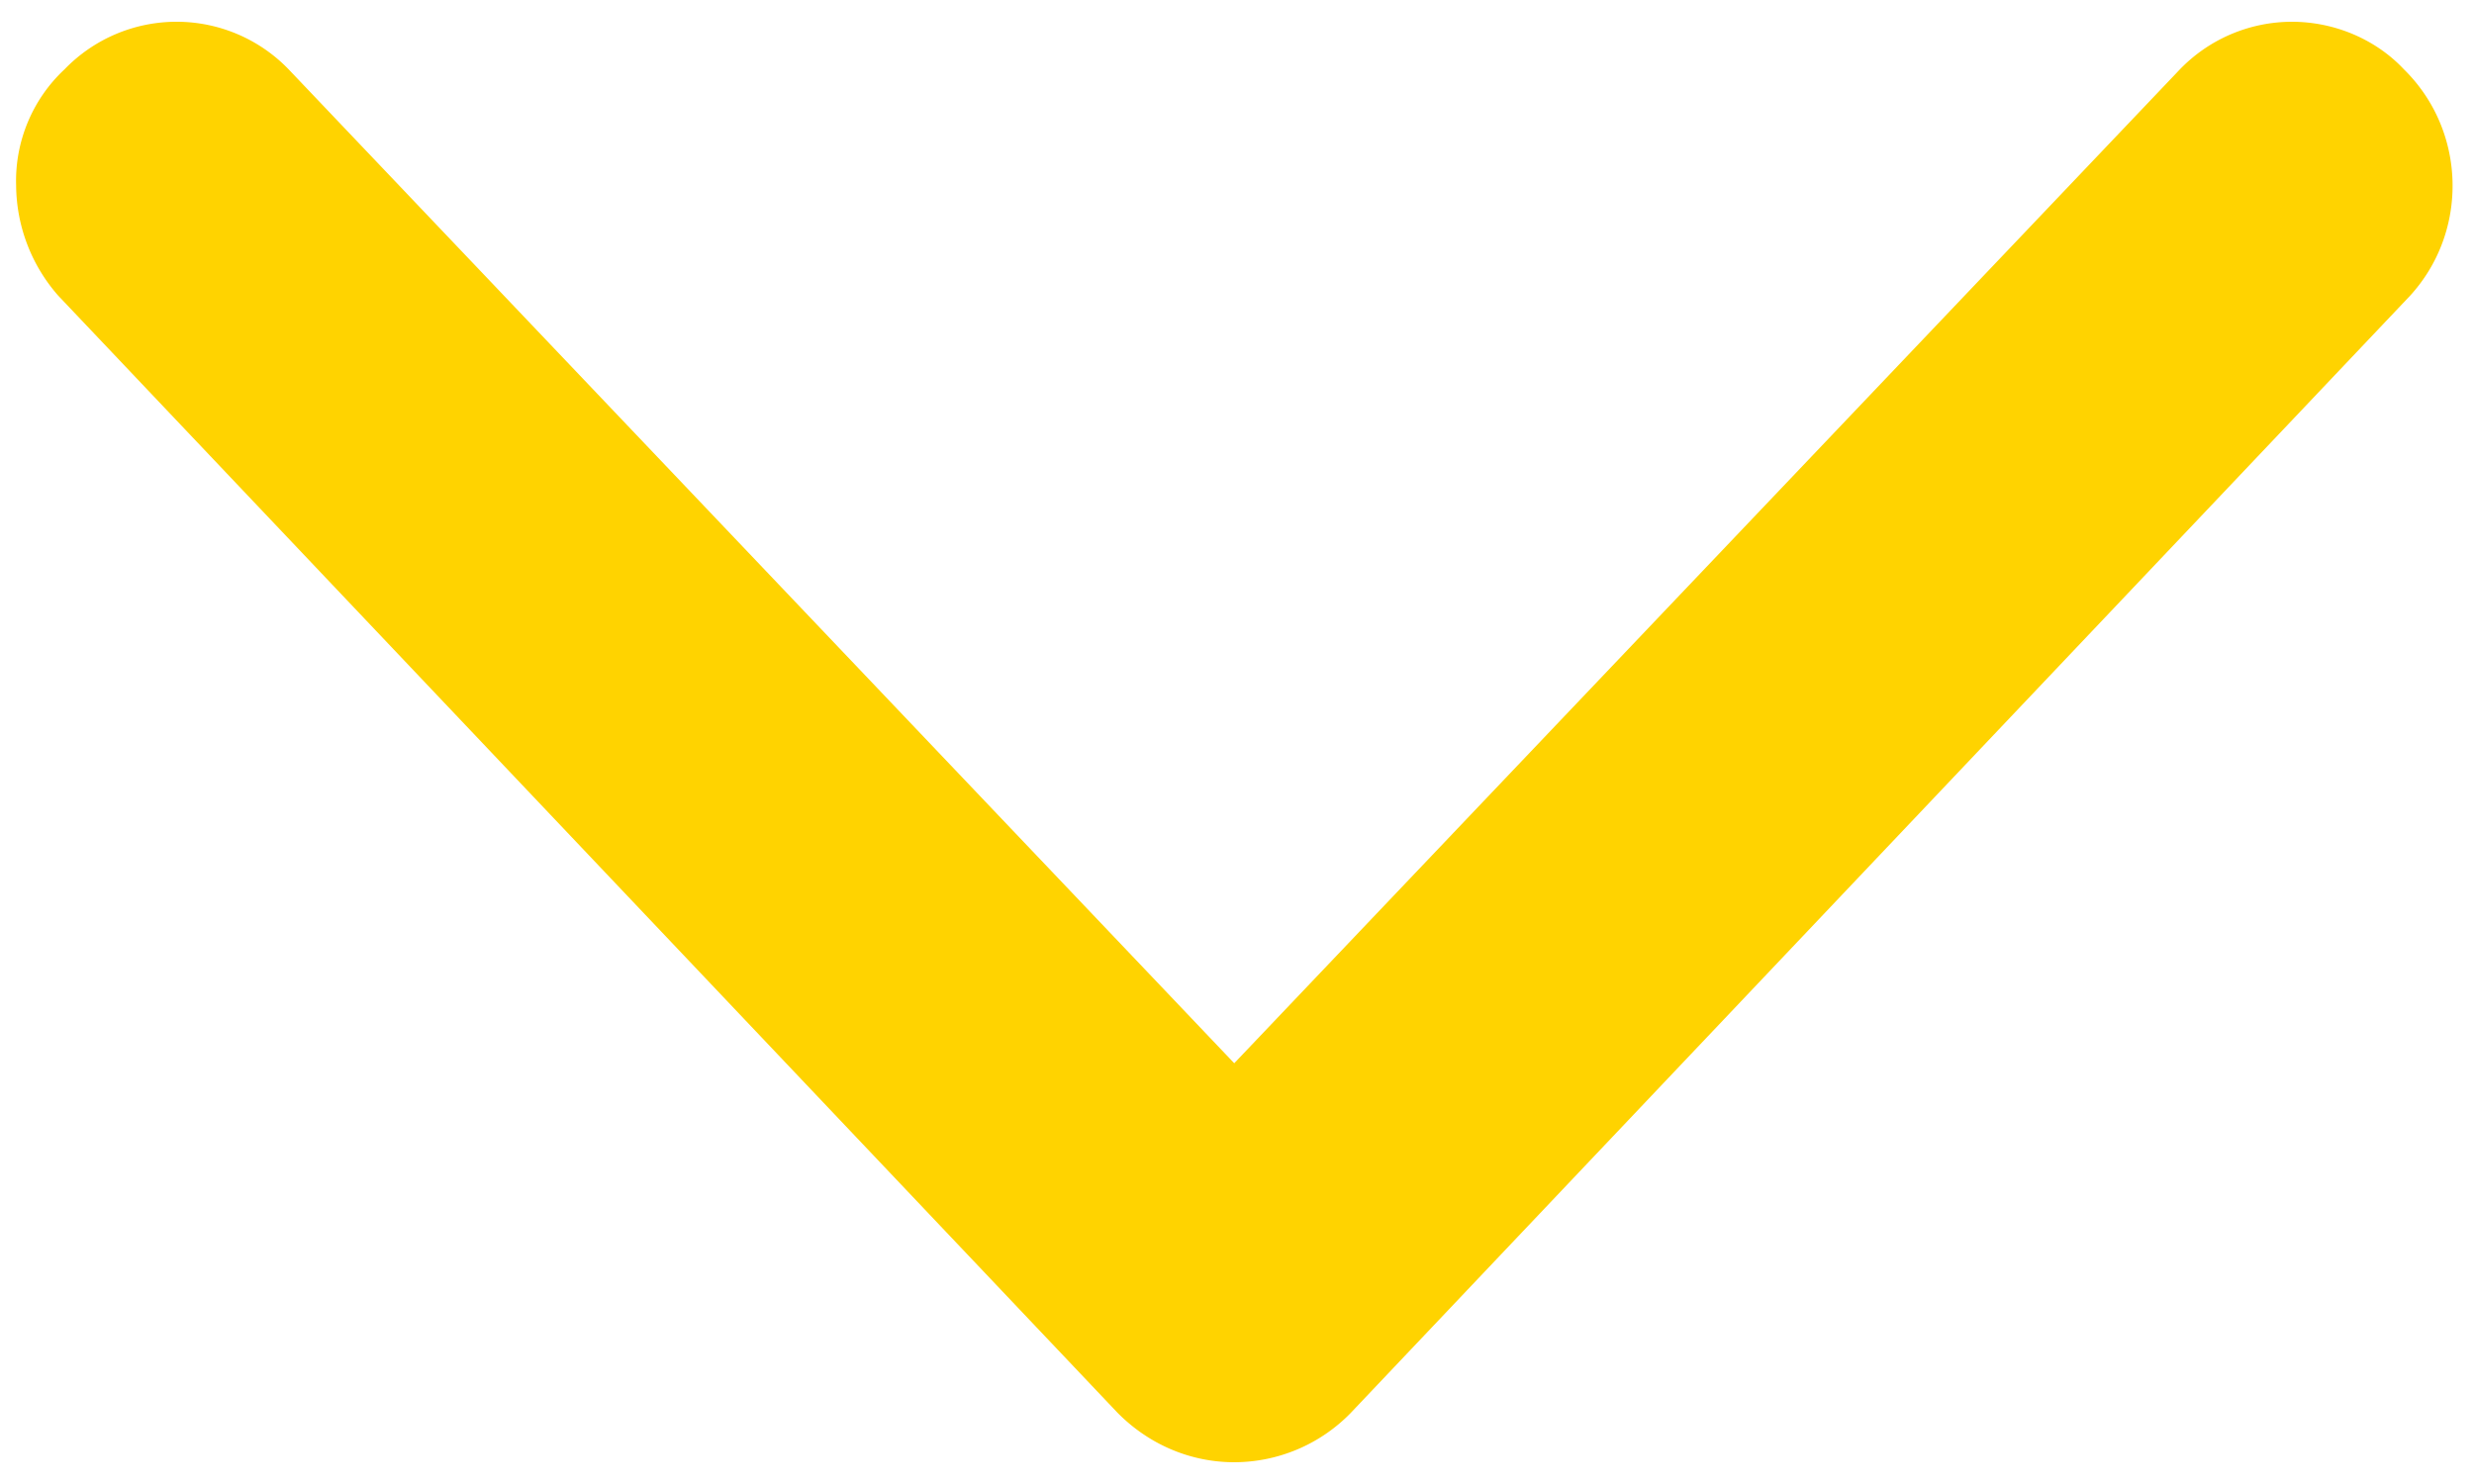
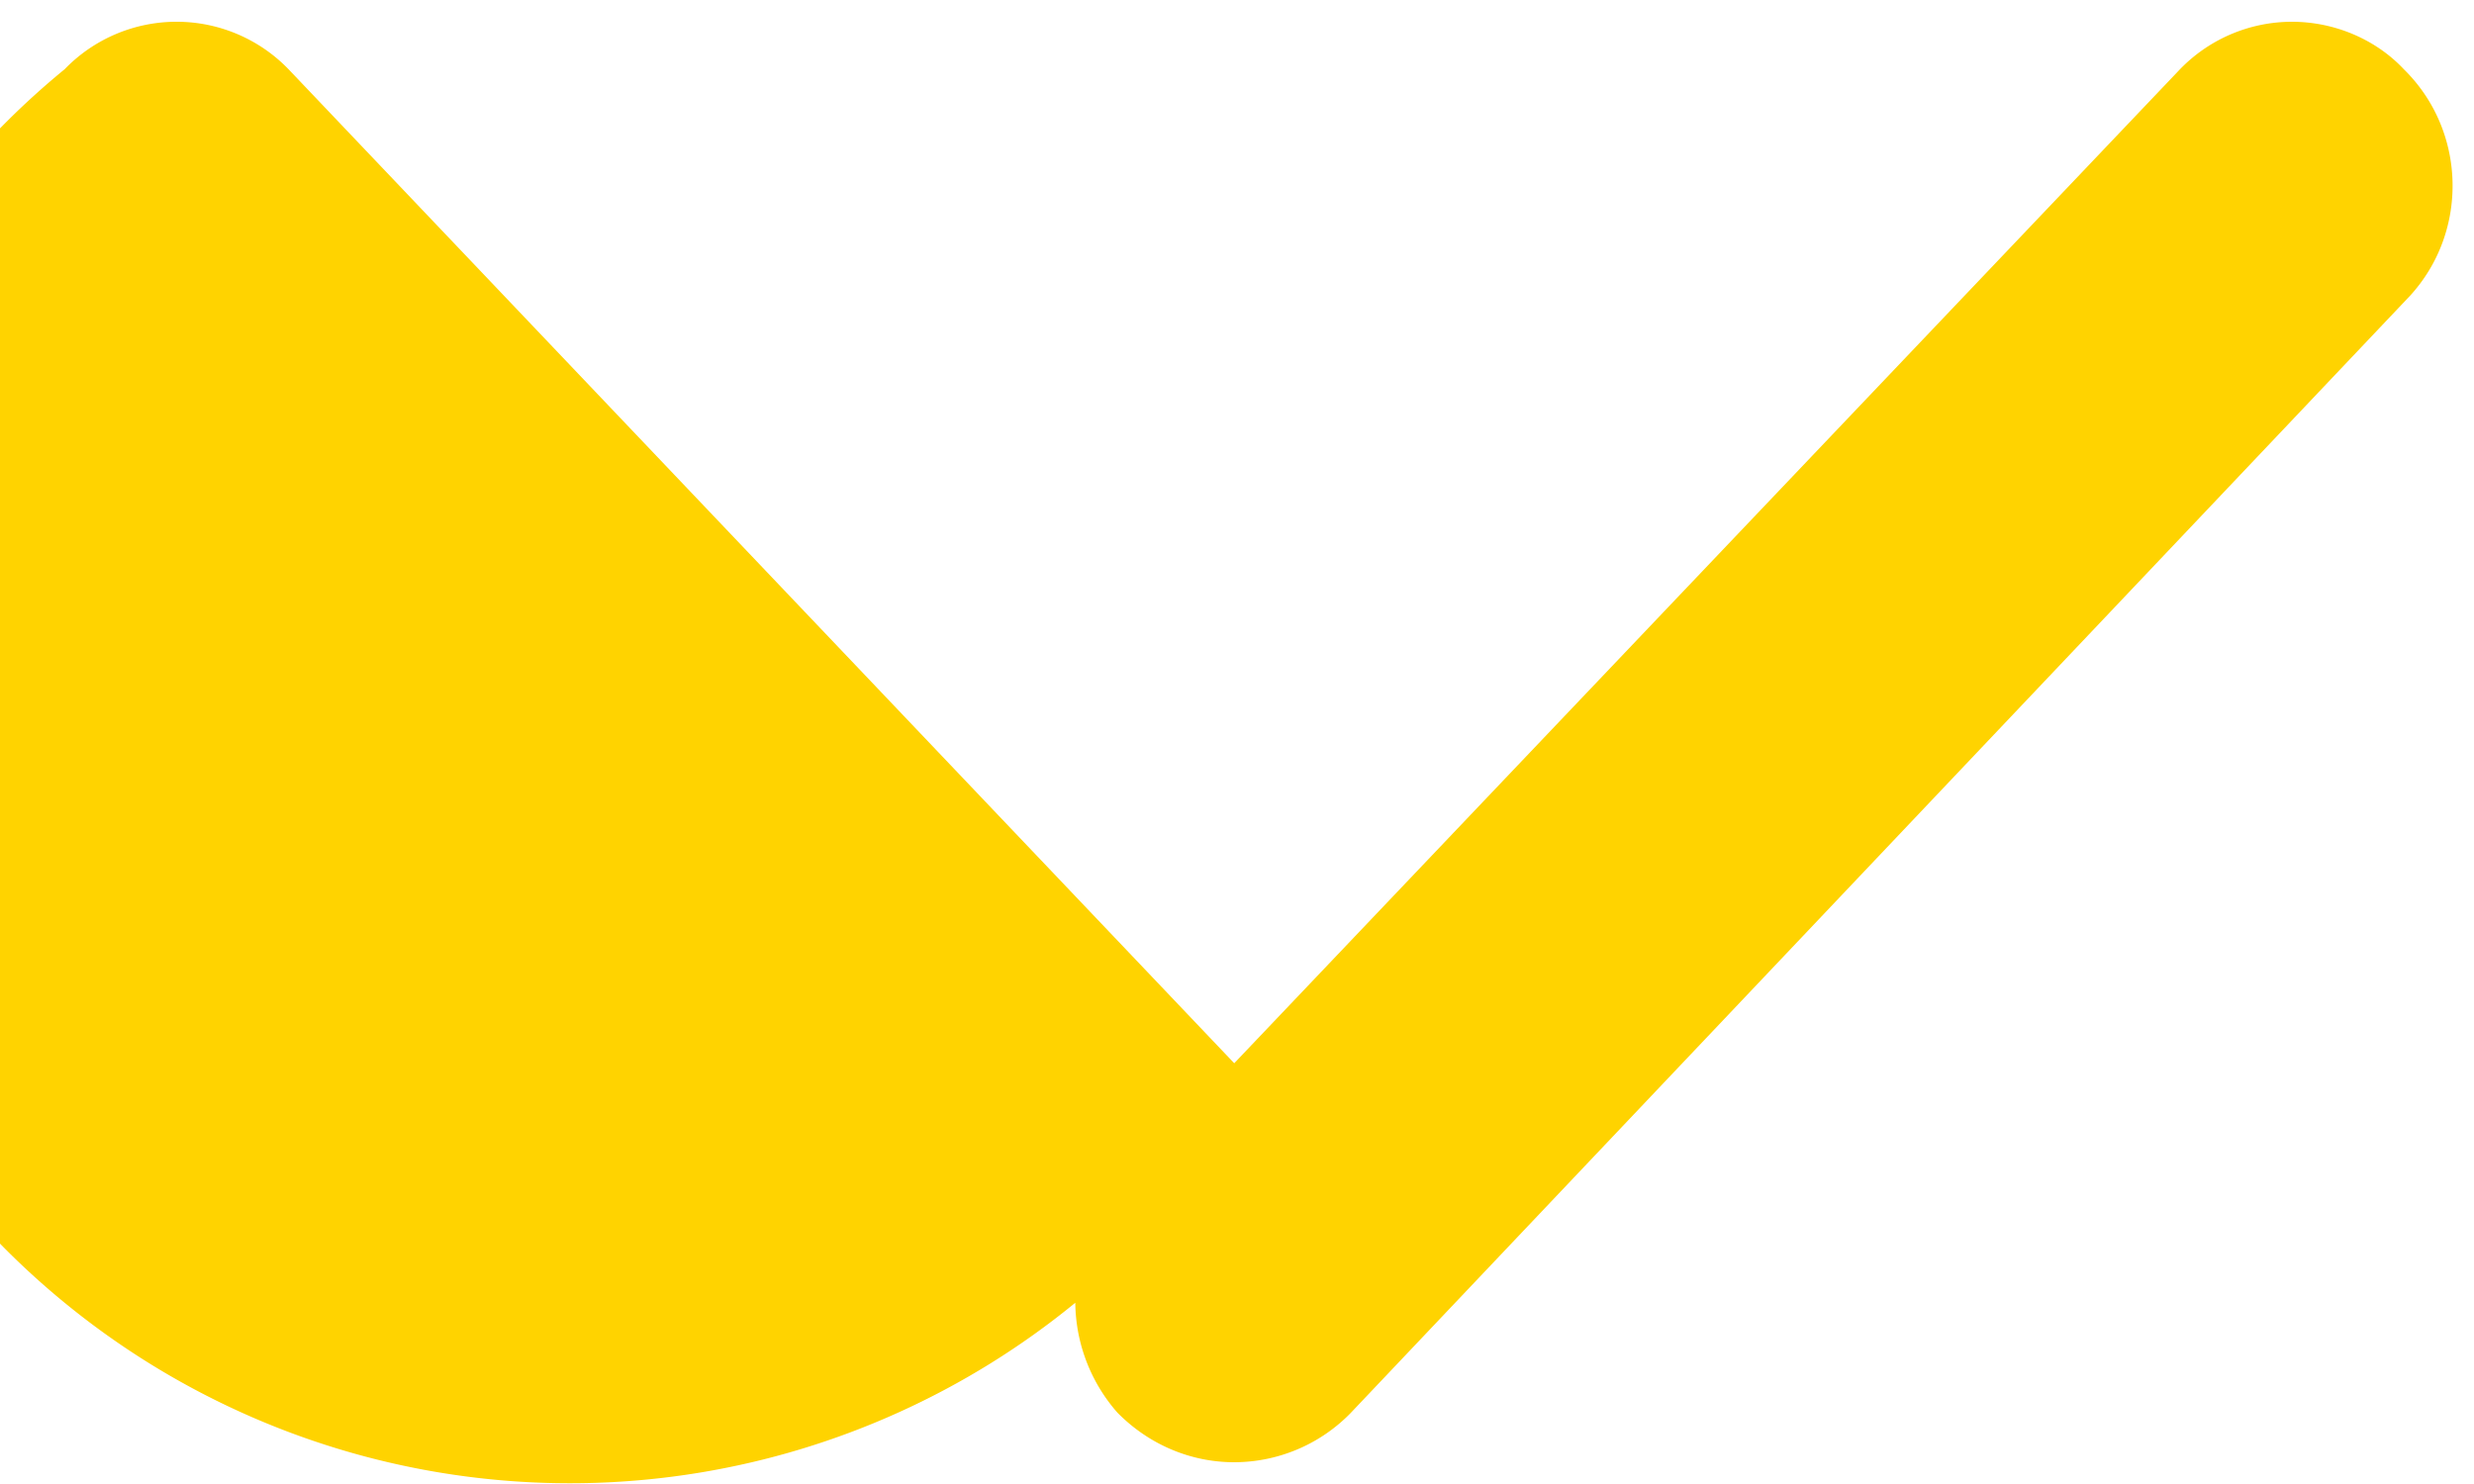
<svg xmlns="http://www.w3.org/2000/svg" width="25" height="15">
-   <path d="M22.012.718A1.576 1.576 0 0 1 23.16.22c.434 0 .85.18 1.132.481.634.623.658 1.646.053 2.298l-.005.005-10.695 11.282a1.646 1.646 0 0 1-1.173.494c-.44 0-.862-.178-1.181-.502L.588 2.988a1.707 1.707 0 0 1-.425-1.11A1.542 1.542 0 0 1 .653.7 1.573 1.573 0 0 1 2.93.715l9.542 10.032L22.012.718z" fill="#FFD300" fill-rule="evenodd" />
+   <path d="M22.012.718A1.576 1.576 0 0 1 23.16.22c.434 0 .85.18 1.132.481.634.623.658 1.646.053 2.298l-.005.005-10.695 11.282a1.646 1.646 0 0 1-1.173.494c-.44 0-.862-.178-1.181-.502a1.707 1.707 0 0 1-.425-1.11A1.542 1.542 0 0 1 .653.7 1.573 1.573 0 0 1 2.93.715l9.542 10.032L22.012.718z" fill="#FFD300" fill-rule="evenodd" />
</svg>